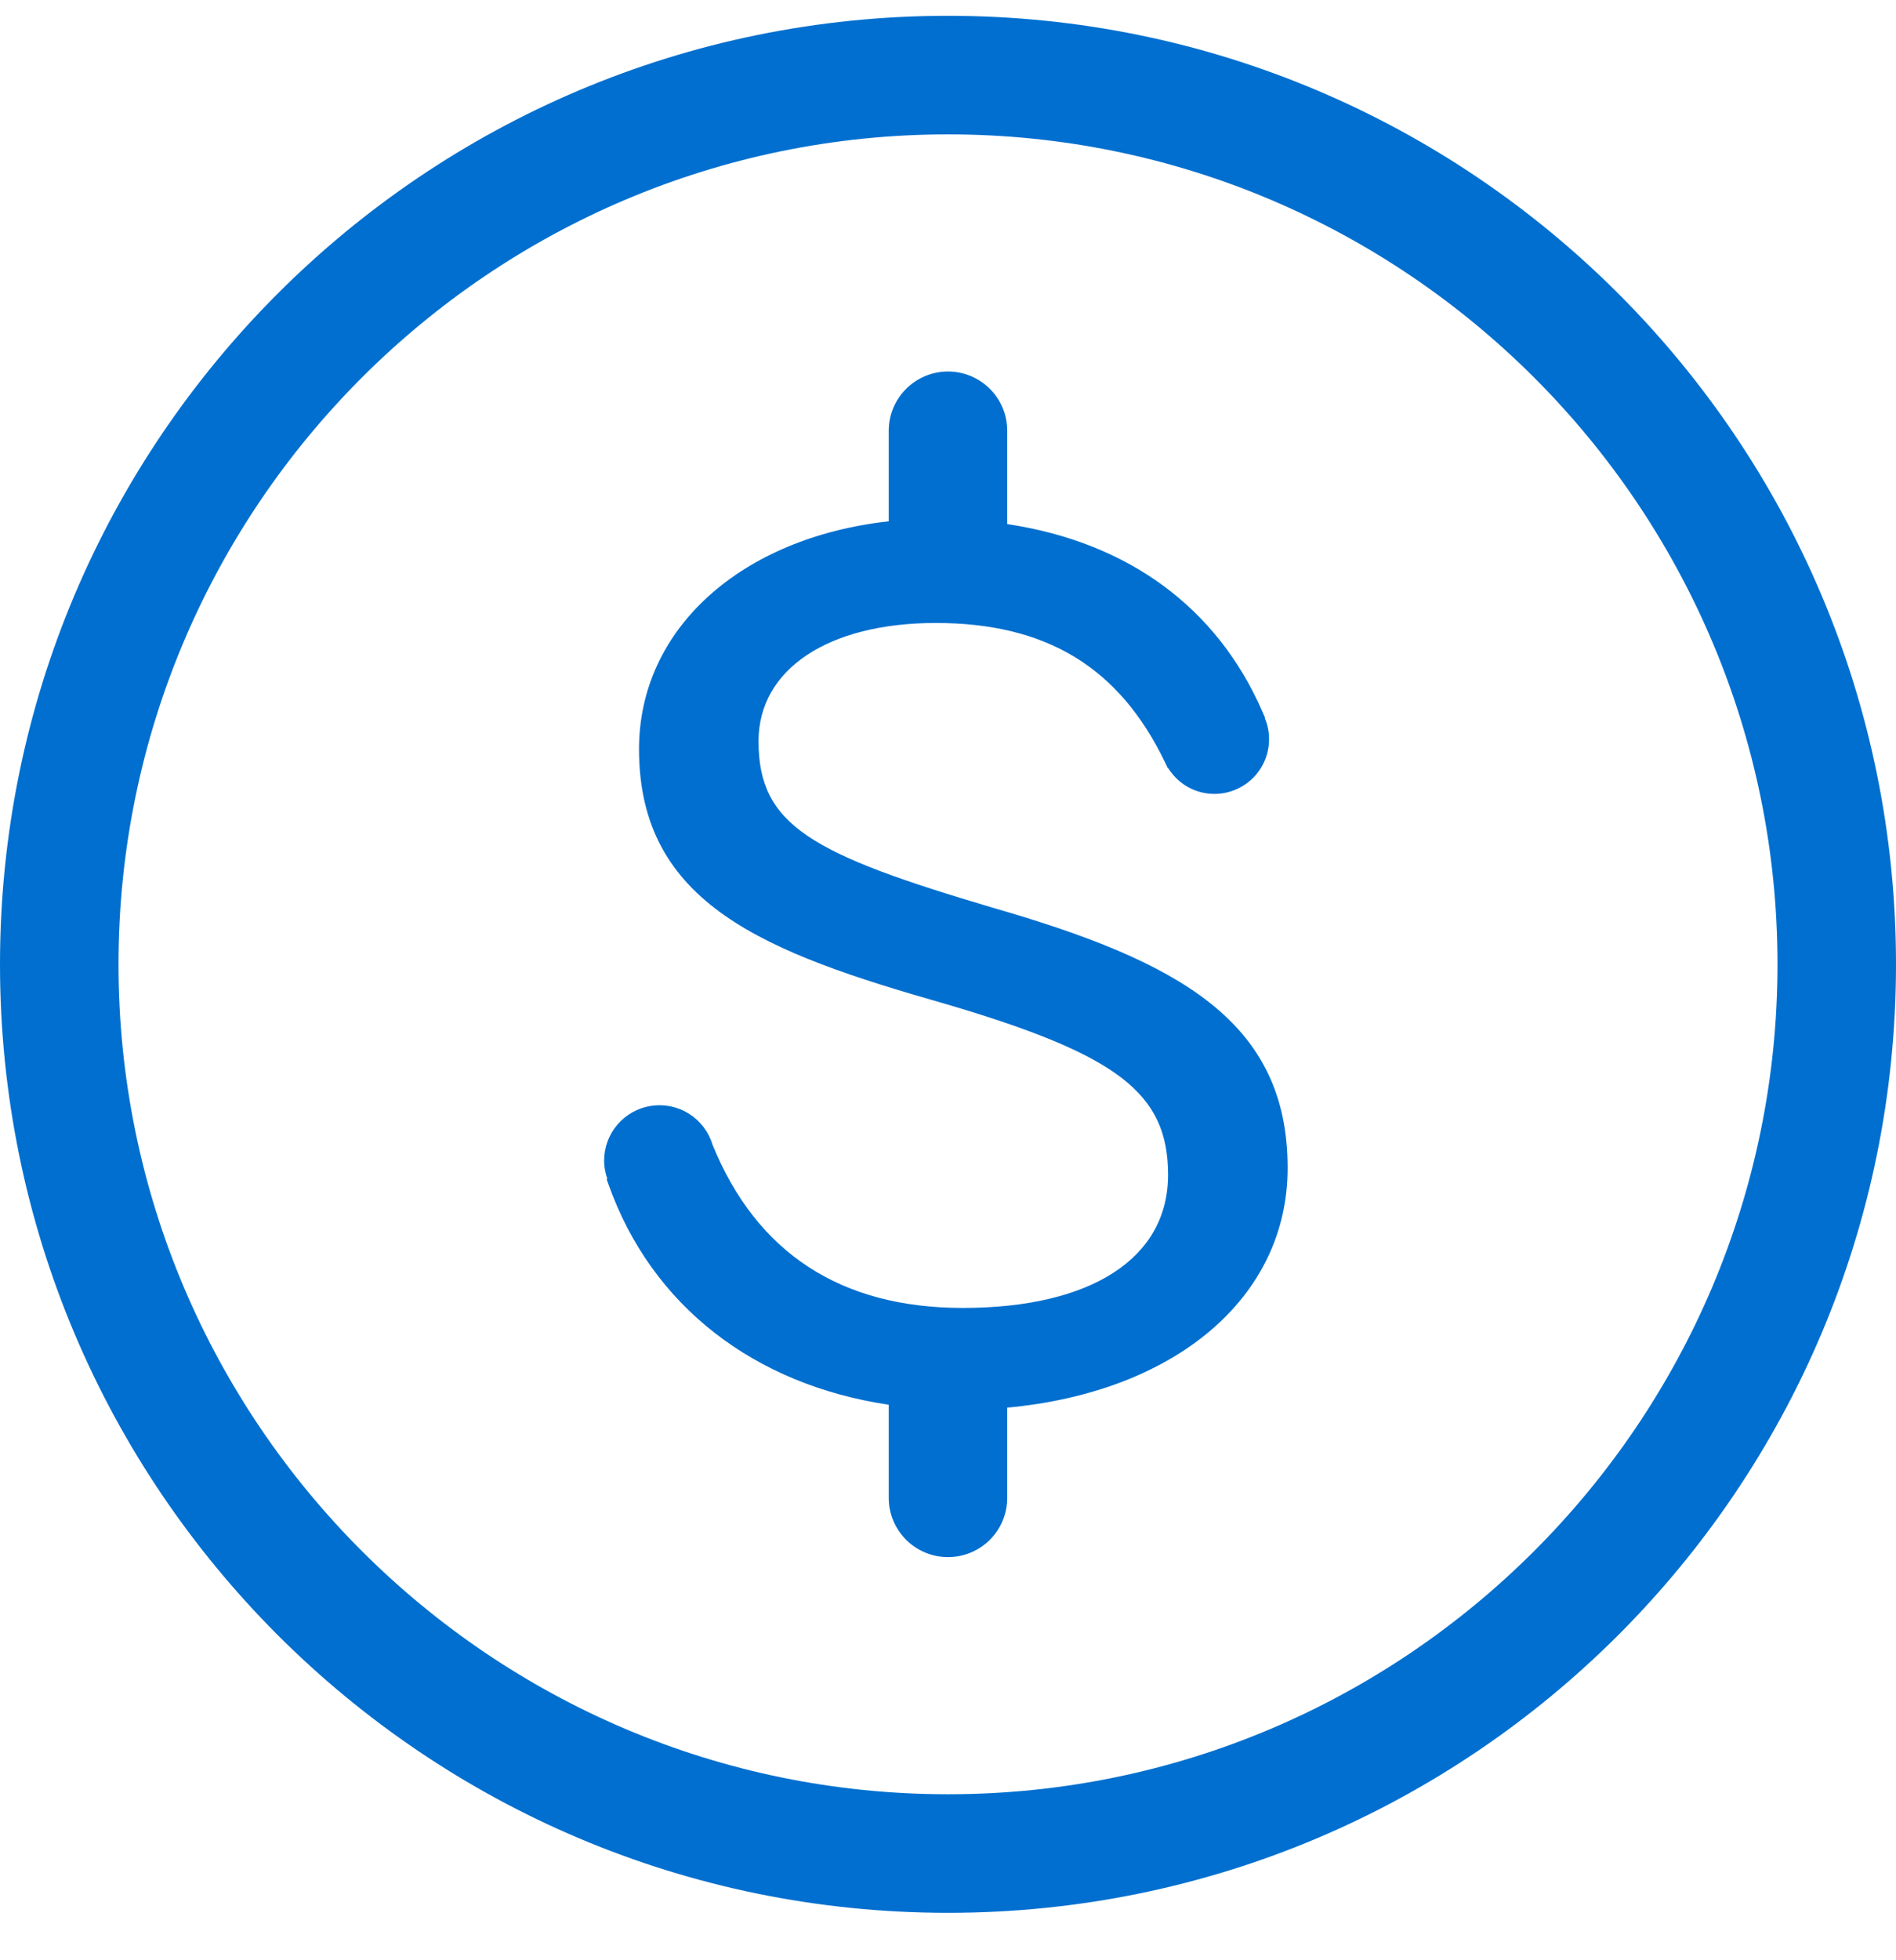
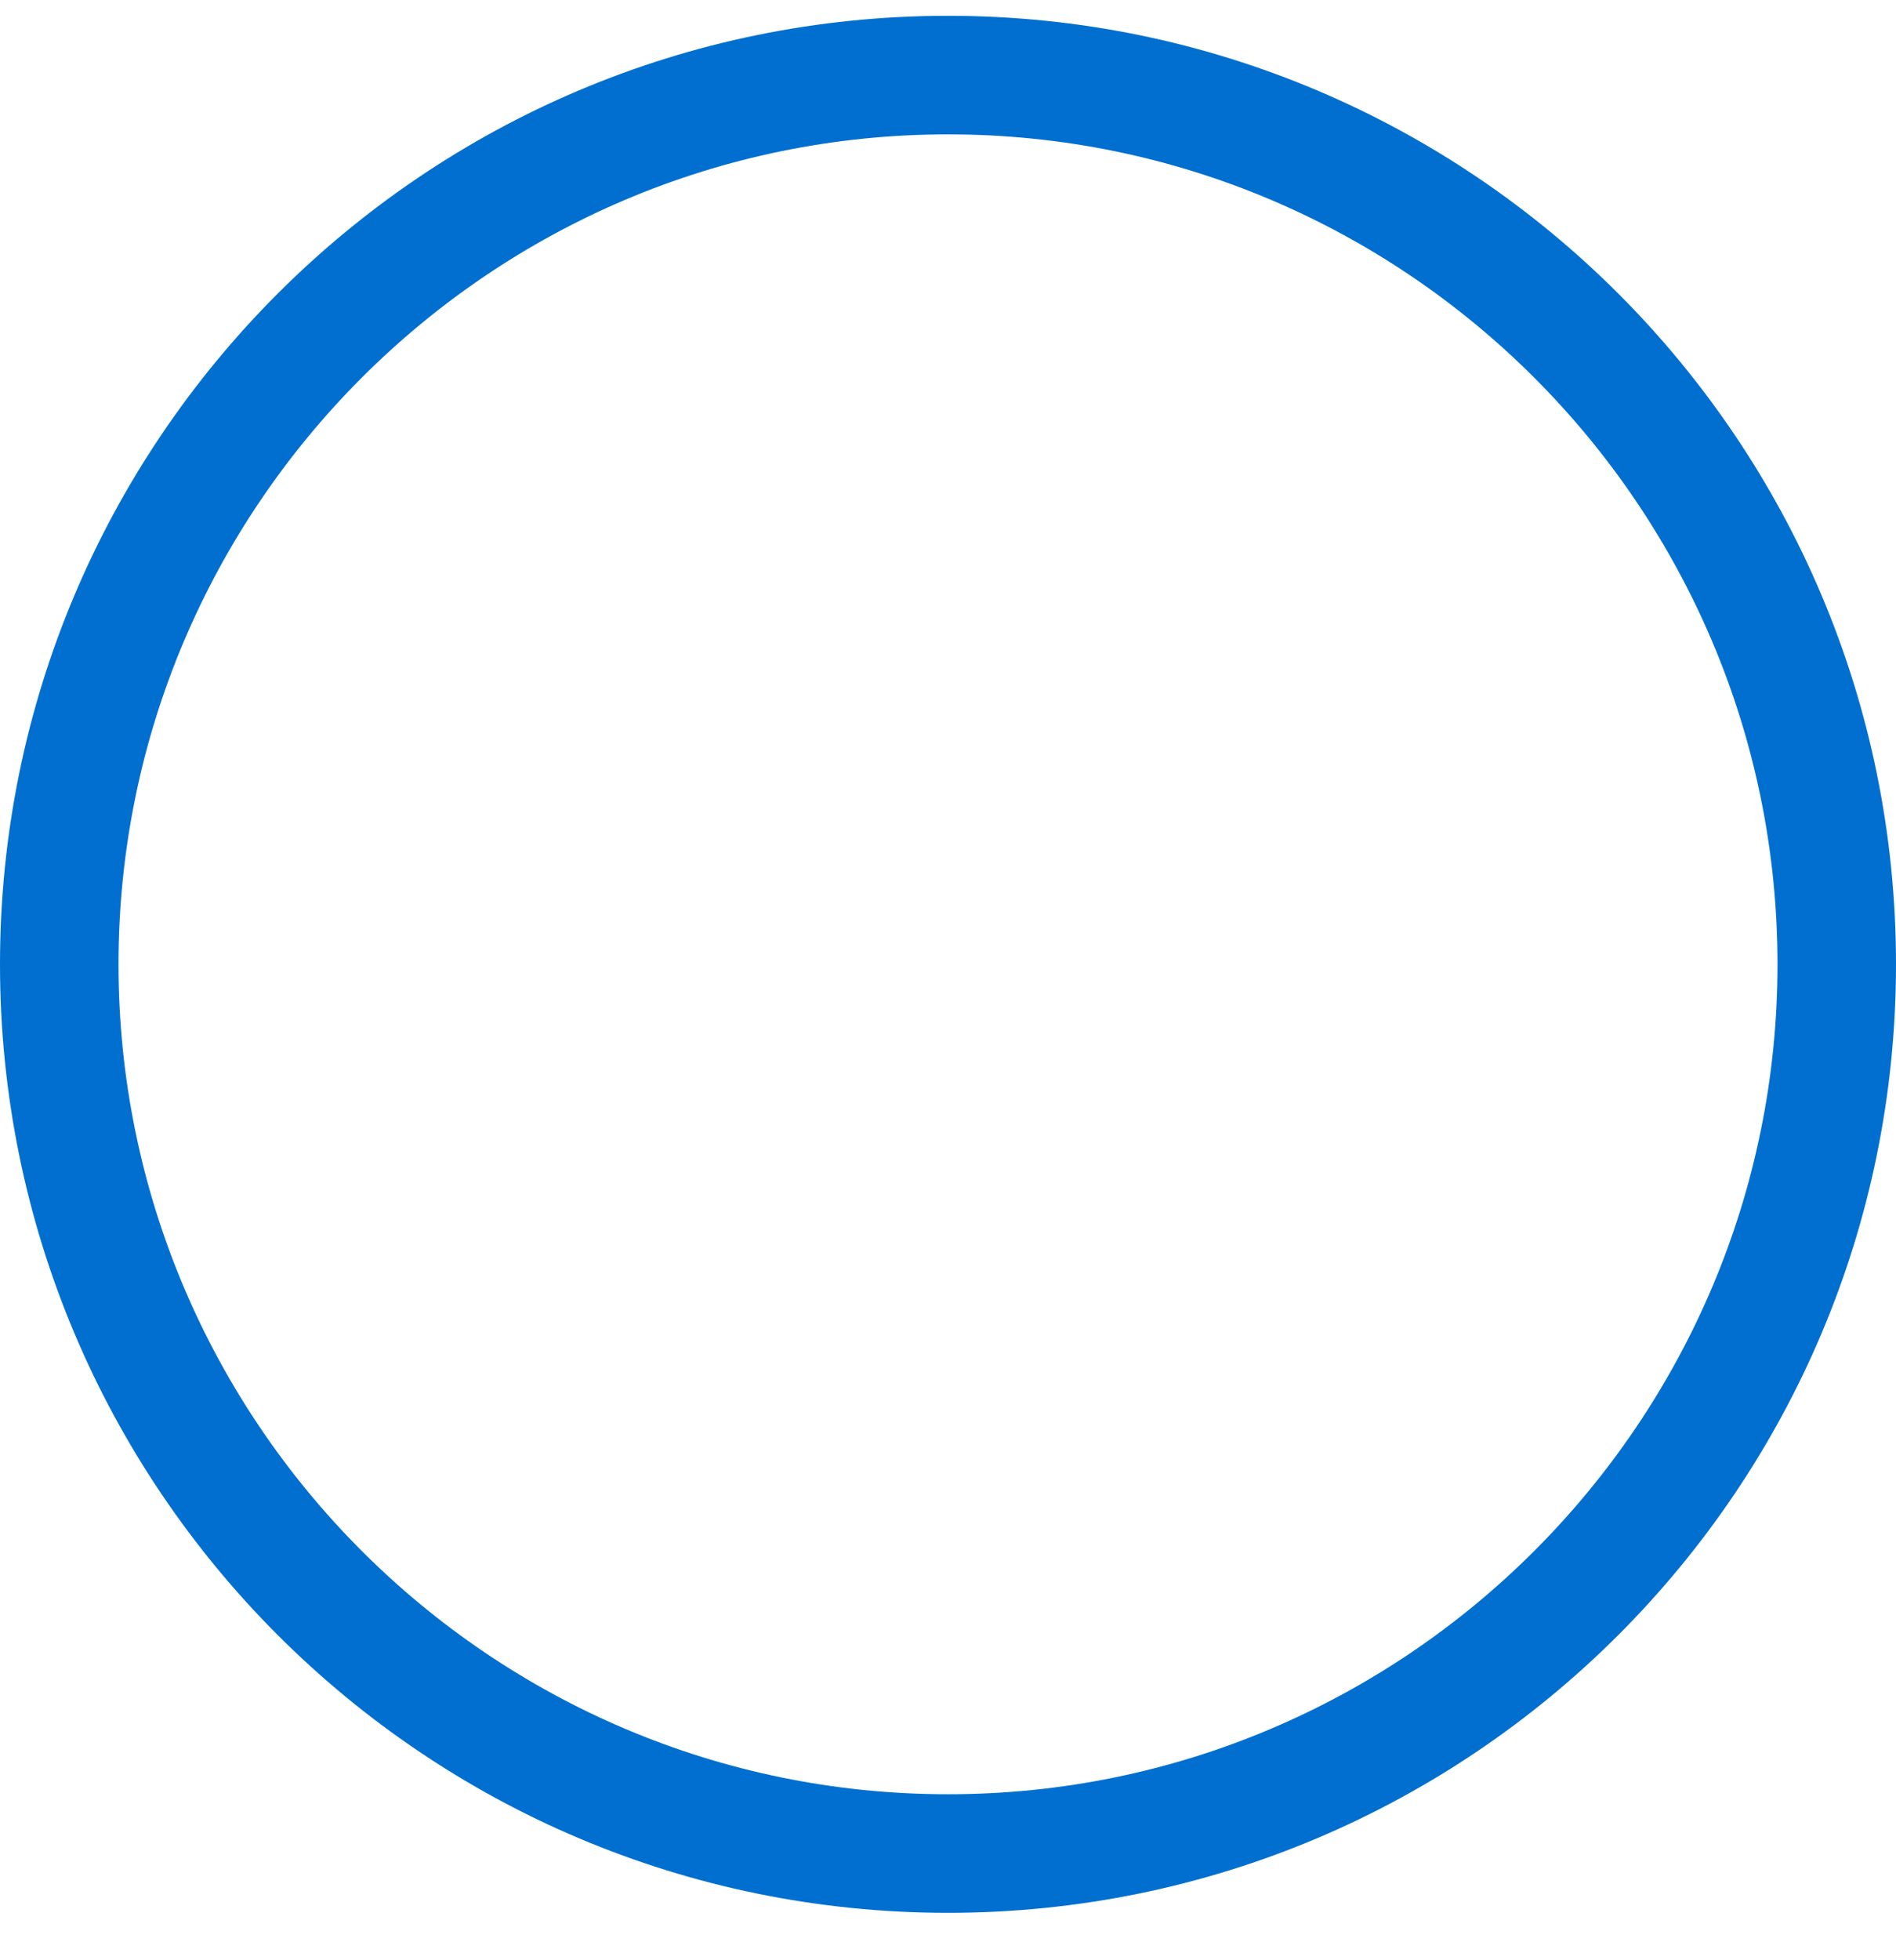
<svg xmlns="http://www.w3.org/2000/svg" width="30" height="31" viewBox="0 0 30 31" fill="none">
  <path d="M15 0.25C6.716 0.25 0 6.966 0 15.25C0 23.534 6.716 30.25 15 30.25C23.284 30.25 30 23.534 30 15.25C30 6.966 23.284 0.25 15 0.25ZM15 28.375C7.763 28.375 1.875 22.488 1.875 15.25C1.875 8.012 7.763 2.125 15 2.125C22.238 2.125 28.125 8.012 28.125 15.25C28.125 22.488 22.238 28.375 15 28.375Z" fill="#006FCF" />
-   <path d="M15.708 14.355C12.837 13.505 12.002 13.056 12.002 11.721C12.002 10.586 13.102 9.852 14.806 9.852C16.558 9.852 17.71 10.553 18.434 12.056L18.48 12.151L18.485 12.149C18.638 12.393 18.907 12.555 19.215 12.555C19.358 12.555 19.498 12.52 19.624 12.452C19.75 12.385 19.857 12.288 19.936 12.169C20.015 12.05 20.063 11.914 20.076 11.771C20.09 11.63 20.068 11.486 20.012 11.355L20.017 11.352L19.979 11.264C19.257 9.599 17.839 8.573 15.937 8.288V6.812C15.937 6.564 15.839 6.325 15.663 6.15C15.487 5.974 15.248 5.875 15 5.875C14.751 5.875 14.513 5.974 14.337 6.15C14.161 6.325 14.062 6.564 14.062 6.812V8.244C11.733 8.503 10.111 9.937 10.111 11.848C10.111 14.304 12.117 15.066 14.952 15.874C17.691 16.68 18.482 17.286 18.482 18.58C18.482 19.898 17.267 20.684 15.233 20.684C13.303 20.684 11.972 19.815 11.274 18.103C11.214 17.901 11.082 17.728 10.905 17.615C10.727 17.502 10.514 17.457 10.306 17.488C10.097 17.519 9.907 17.624 9.77 17.784C9.633 17.944 9.558 18.148 9.559 18.359C9.559 18.459 9.579 18.554 9.61 18.644L9.599 18.649L9.632 18.741C10.315 20.654 11.935 21.898 14.062 22.215V23.688C14.062 23.936 14.161 24.175 14.337 24.35C14.513 24.526 14.751 24.625 15 24.625C15.248 24.625 15.487 24.526 15.663 24.35C15.839 24.175 15.937 23.936 15.937 23.688V22.261C18.585 22.016 20.374 20.529 20.374 18.471C20.374 16.154 18.662 15.207 15.708 14.355Z" fill="#006FCF" />
</svg>